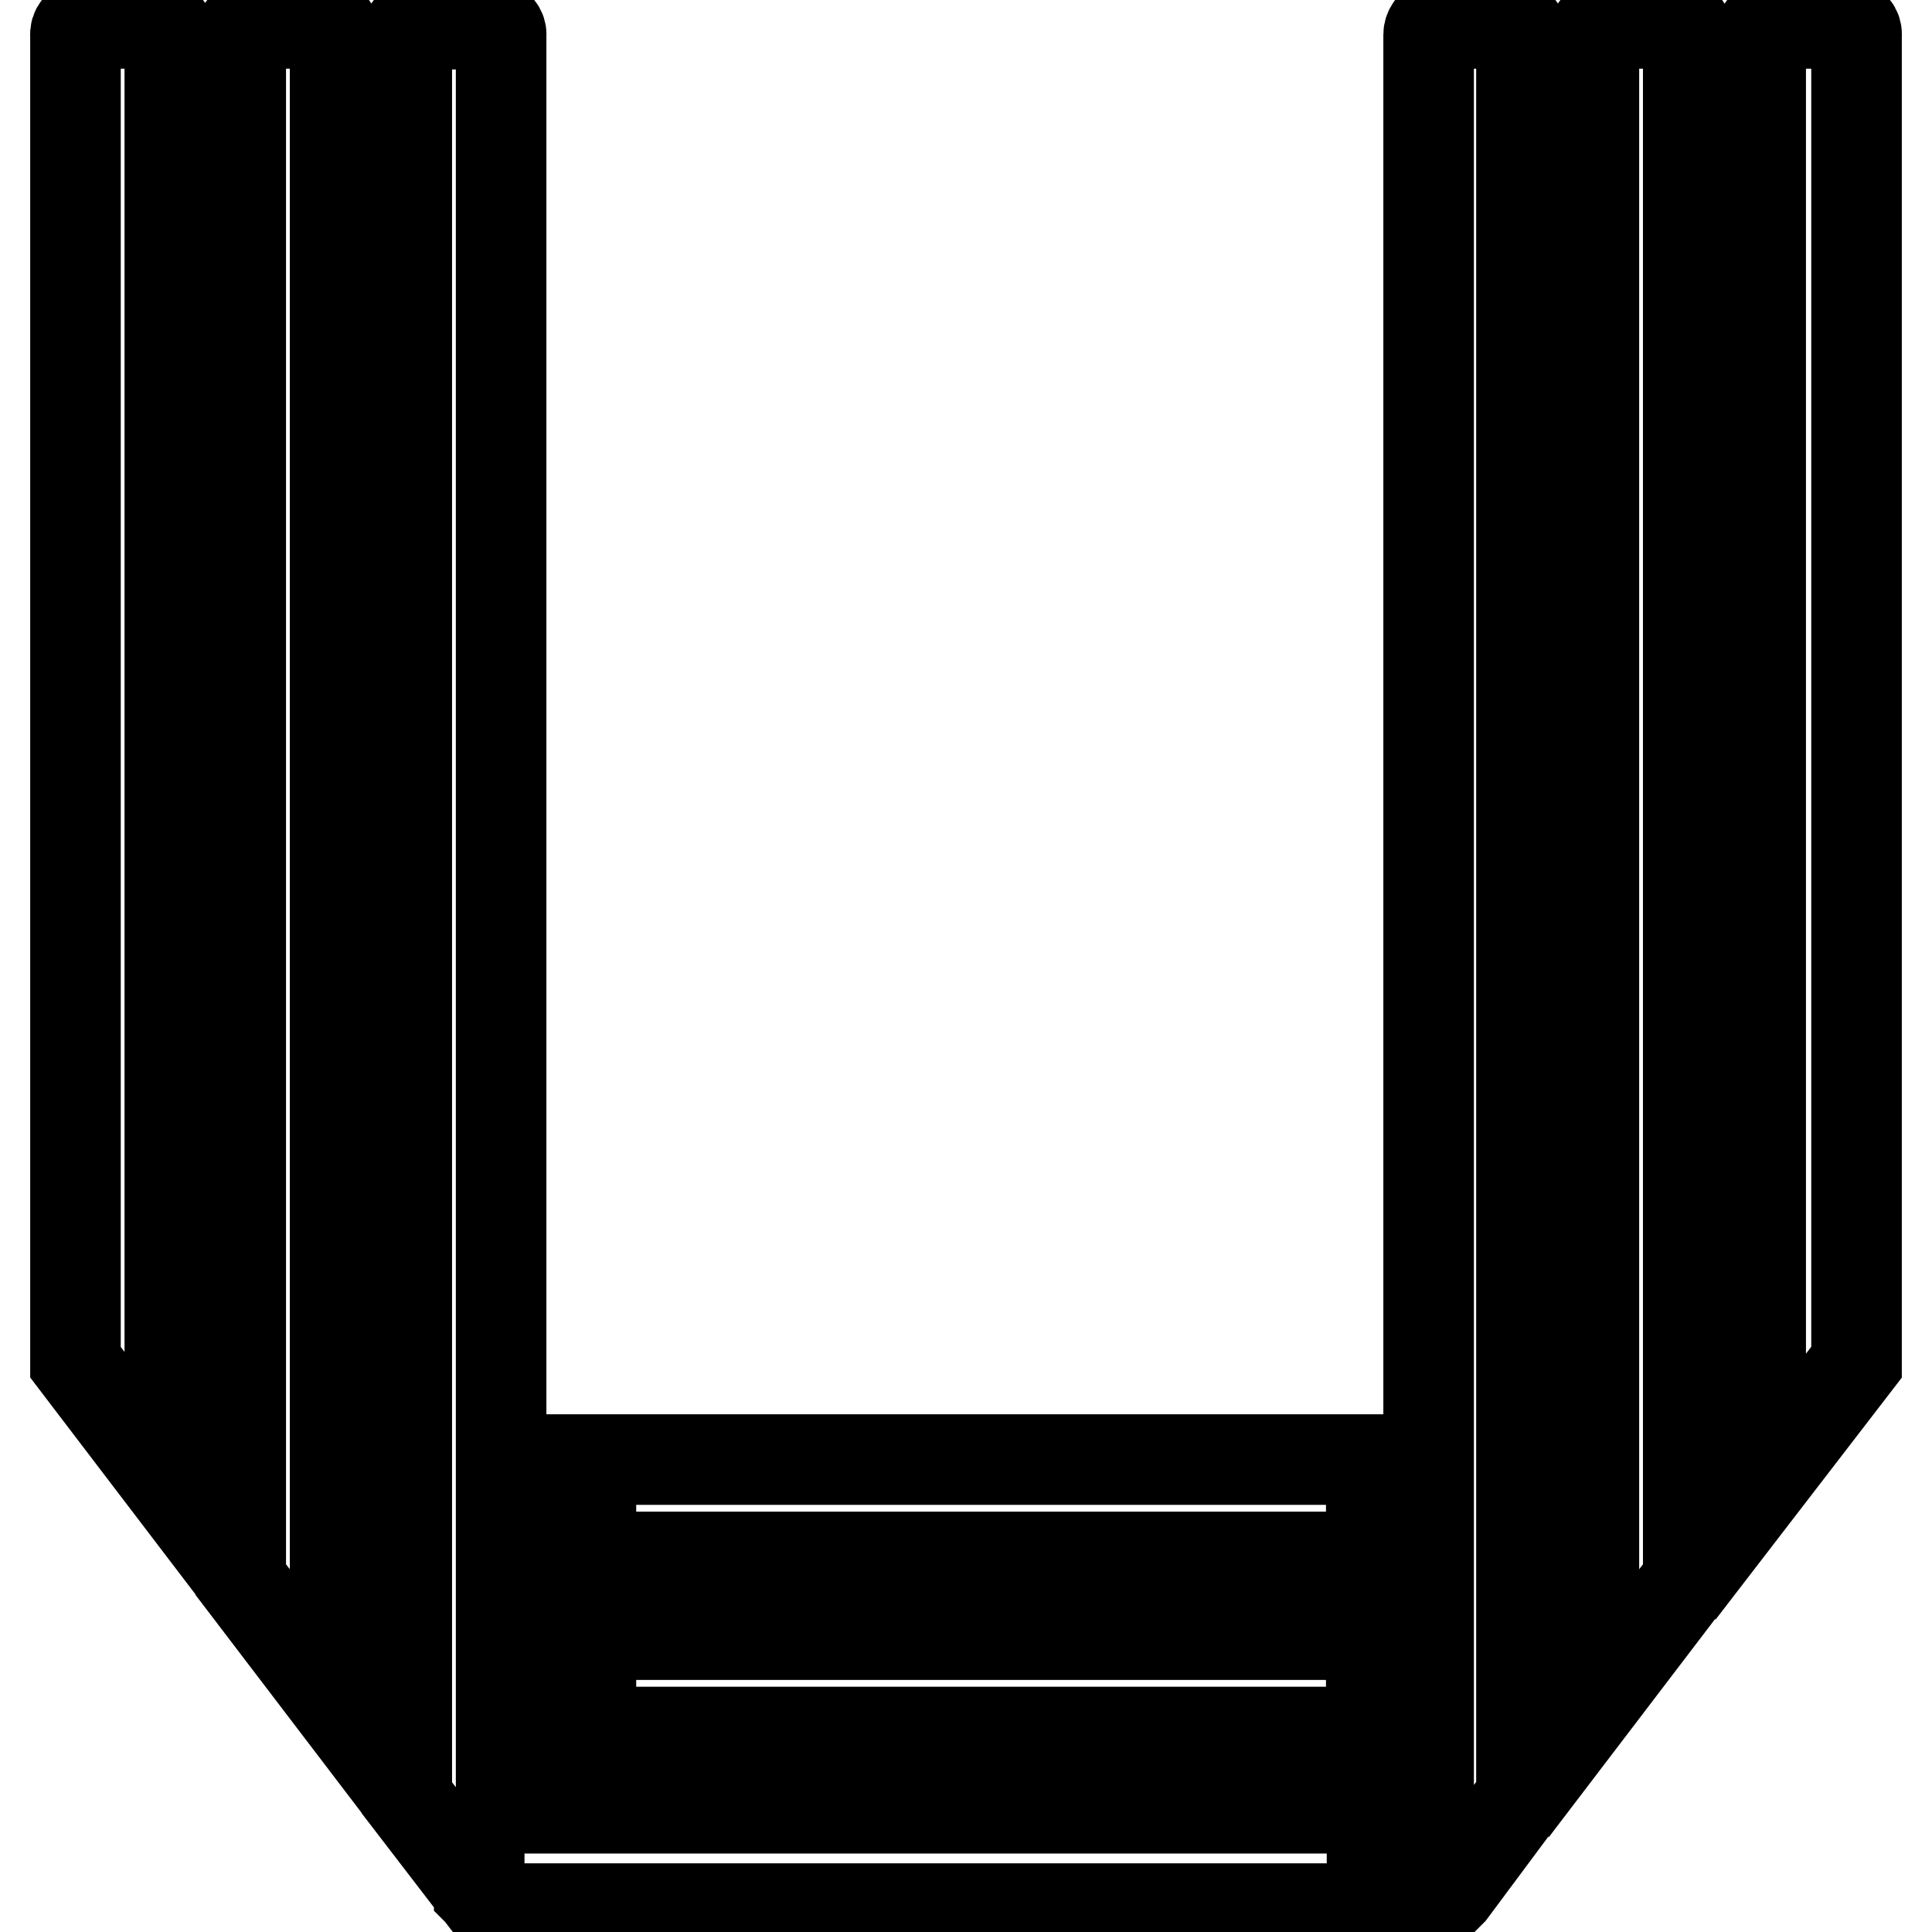
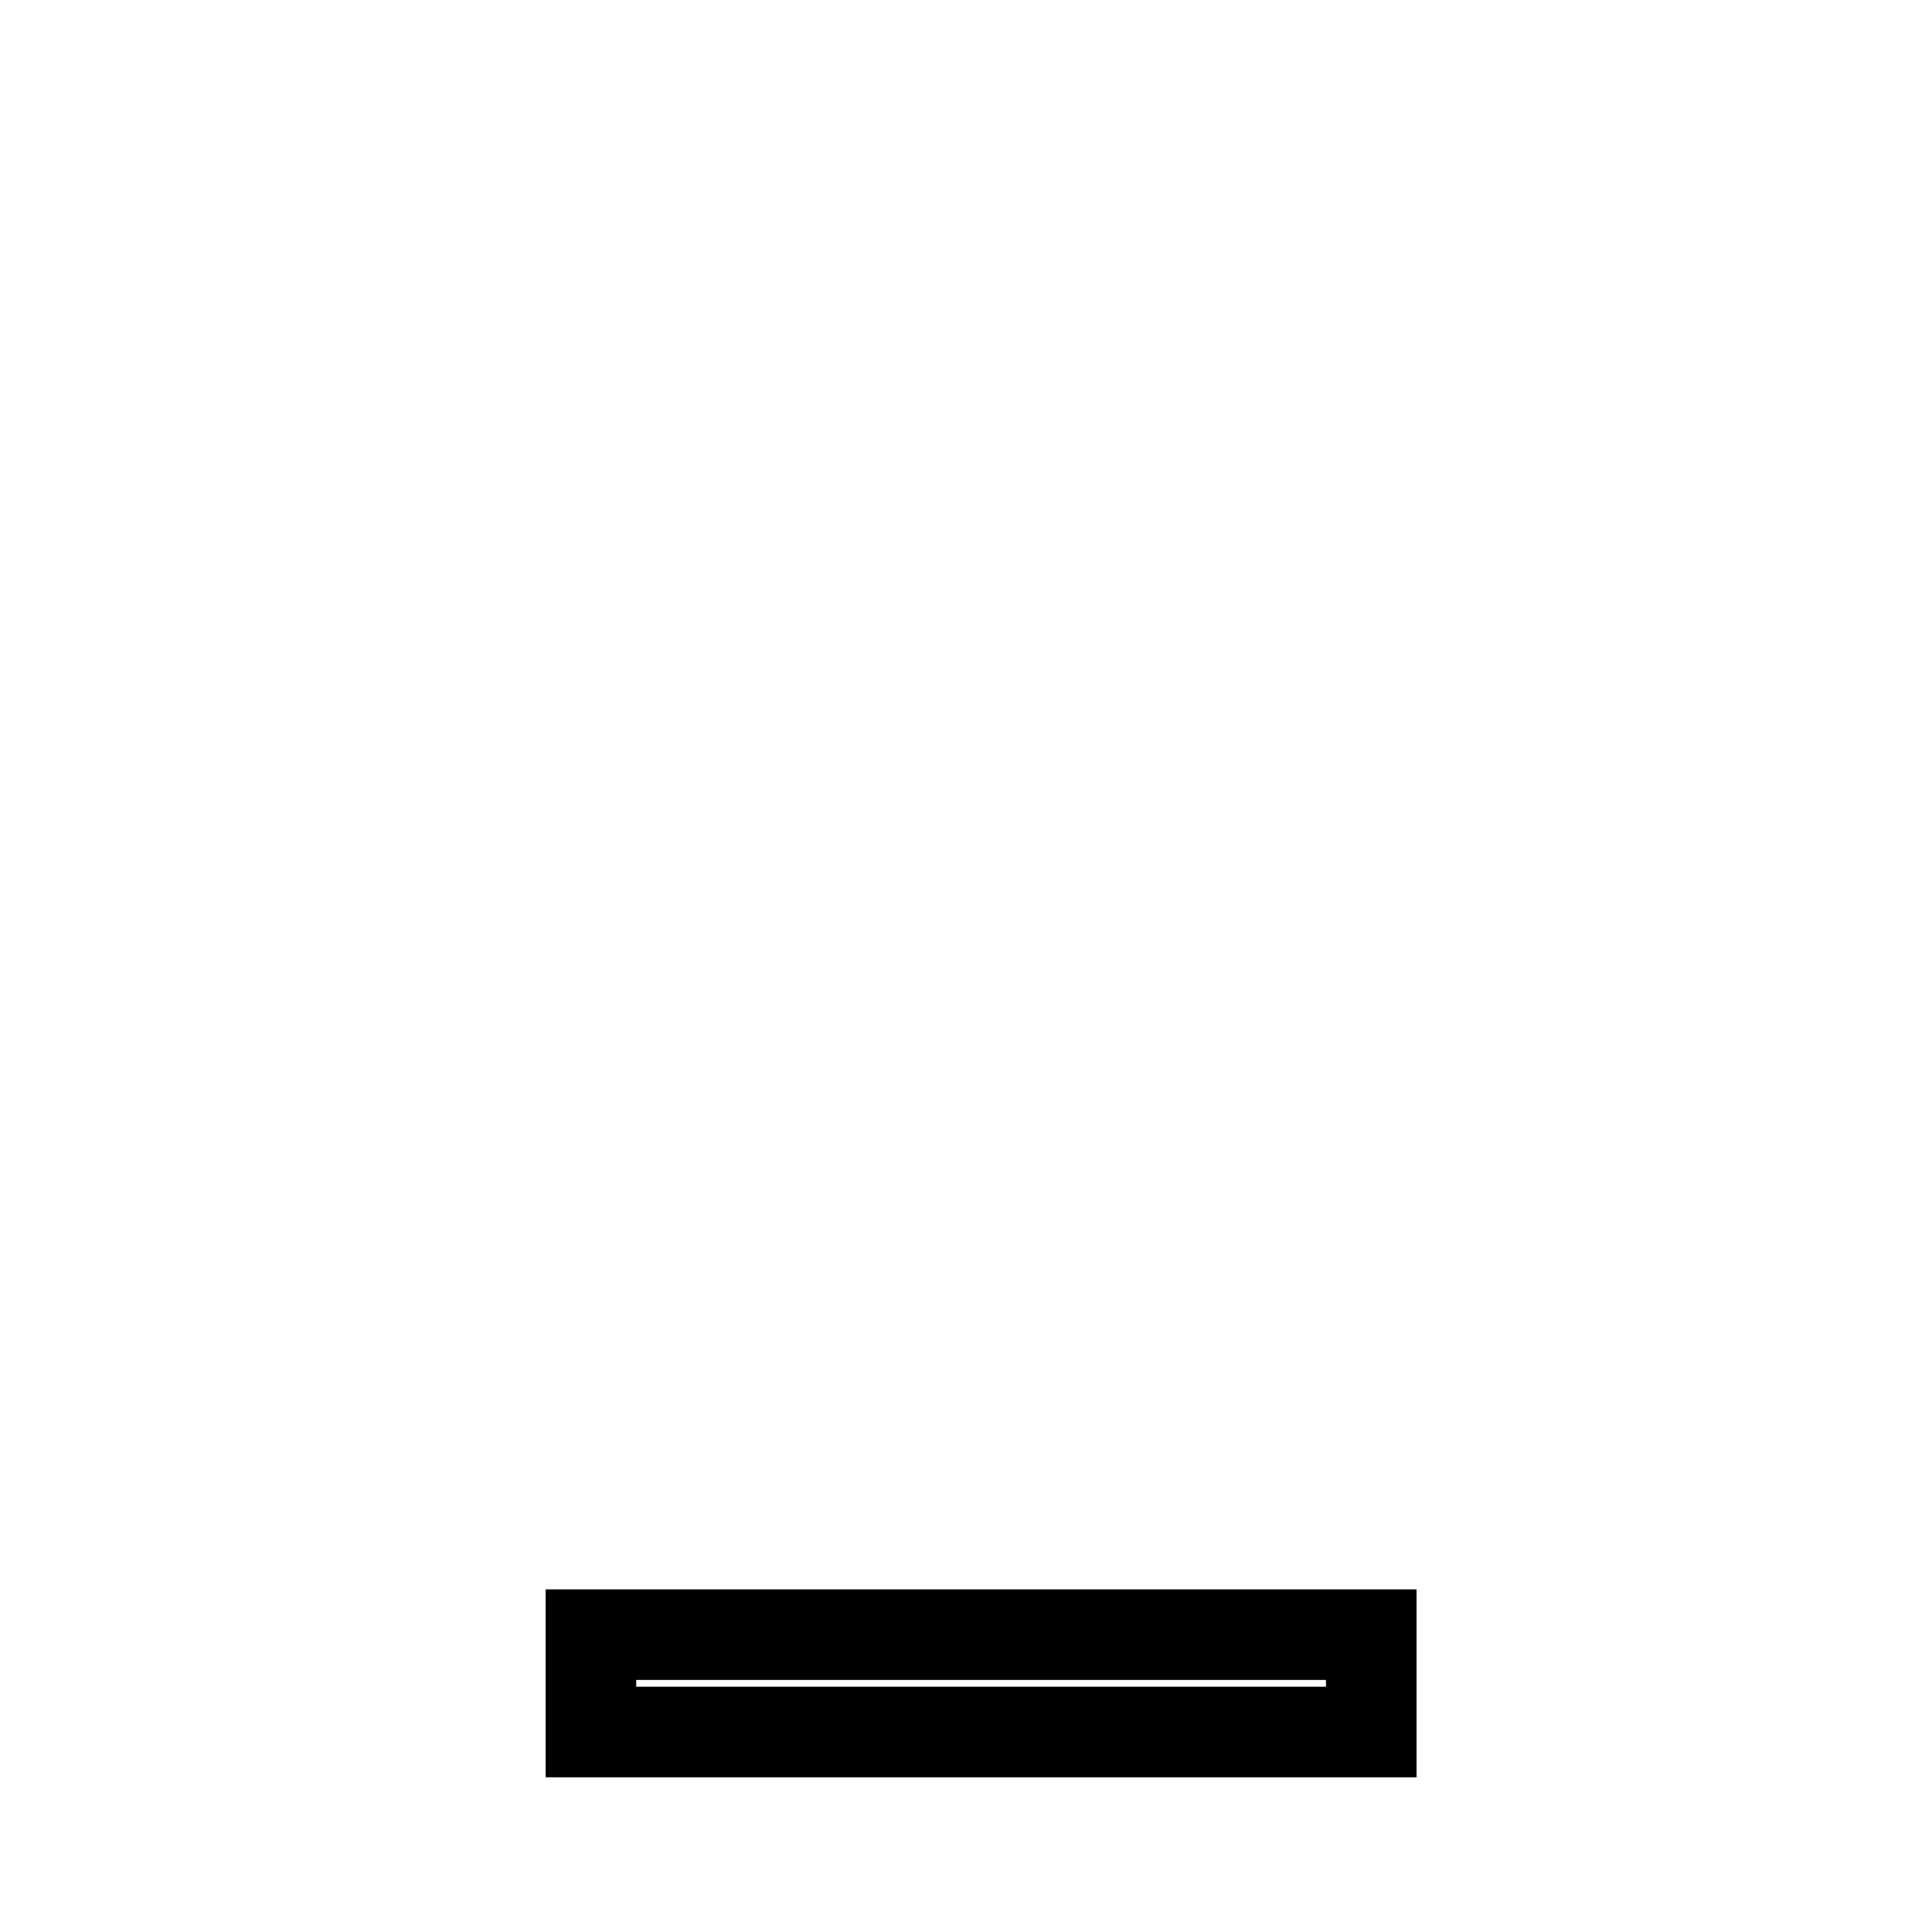
<svg xmlns="http://www.w3.org/2000/svg" version="1.1" x="0px" y="0px" viewBox="0 0 256 256" enable-background="new 0 0 256 256" xml:space="preserve">
  <g>
-     <path stroke-width="12" fill-opacity="0" stroke="#000000" d="M78.3,193.4h103.4v12.9H78.3V193.4z" />
    <path stroke-width="12" fill-opacity="0" stroke="#000000" d="M78.3,216.6h103.4v12.9H78.3V216.6z" />
-     <path stroke-width="12" fill-opacity="0" stroke="#000000" d="M180.6,239.6H66.4V4.7c0.1-0.7-0.5-1.4-1.2-1.5H55.1c-0.7,0.1-1.2,0.8-1.2,1.5v233.5l9.6,12.5v-7.9v7.9 l2.2,2.2h114.9c0.7,0,1.2-0.5,1.2-1.2l0,0v-10.9C181.8,240.1,181.3,239.6,180.6,239.6L180.6,239.6L180.6,239.6z M21.3,3.1H11.2 C10.5,3.3,9.9,3.9,10,4.7v175.8l12.5,16.4V4.6C22.5,3.9,22,3.3,21.3,3.1z M43.3,3.1H33.1c-0.7,0.1-1.2,0.8-1.2,1.5v204.7l12.5,16.4 V4.7C44.5,3.9,44,3.3,43.3,3.1z M244.6,3.1h-10.1c-0.7,0.1-1.2,0.8-1.2,1.5V197l12.7-16.5V4.7c0.1-0.8-0.5-1.5-1.3-1.5 C244.6,3.1,244.6,3.1,244.6,3.1z M222.6,3.1h-10.2c-0.7,0.1-1.2,0.8-1.2,1.5v221.1l12.5-16.4V4.7C223.8,3.9,223.3,3.3,222.6,3.1z  M200.7,3.1h-10.2c-0.7,0.1-1.2,0.8-1.2,1.5v247.1c0,0.5,0.3,0.9,0.8,1.1l2.2-2.2l9.3-12.5V4.7C201.7,4,201.3,3.4,200.7,3.1z" />
  </g>
</svg>